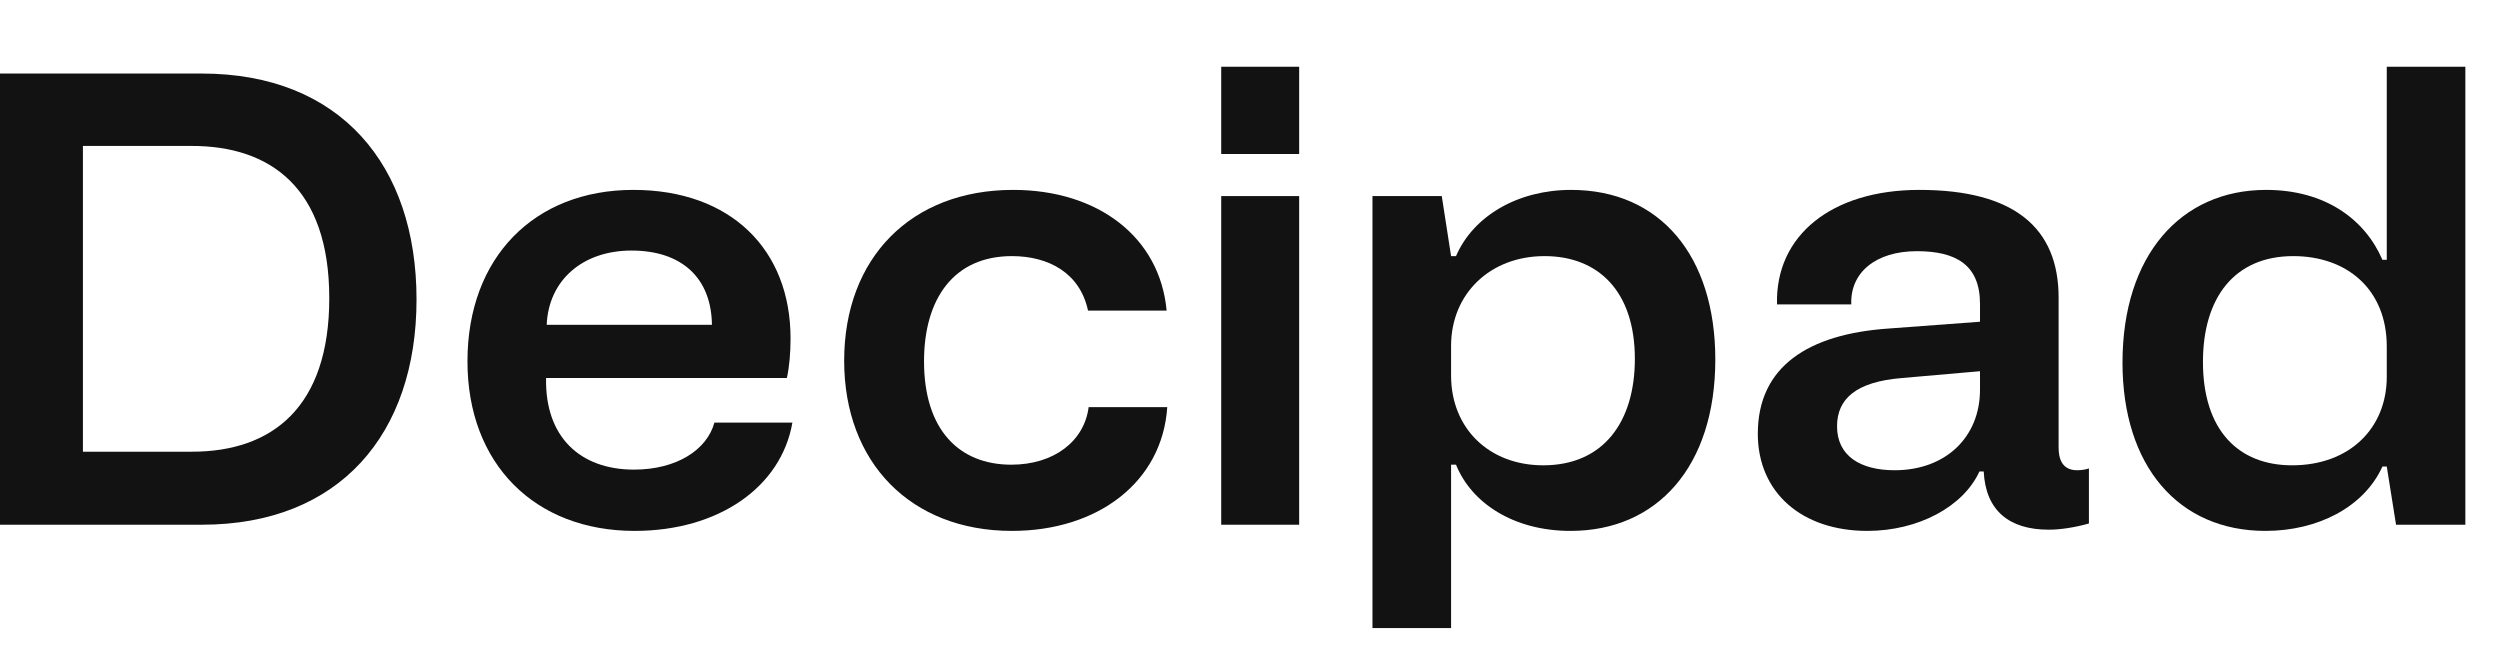
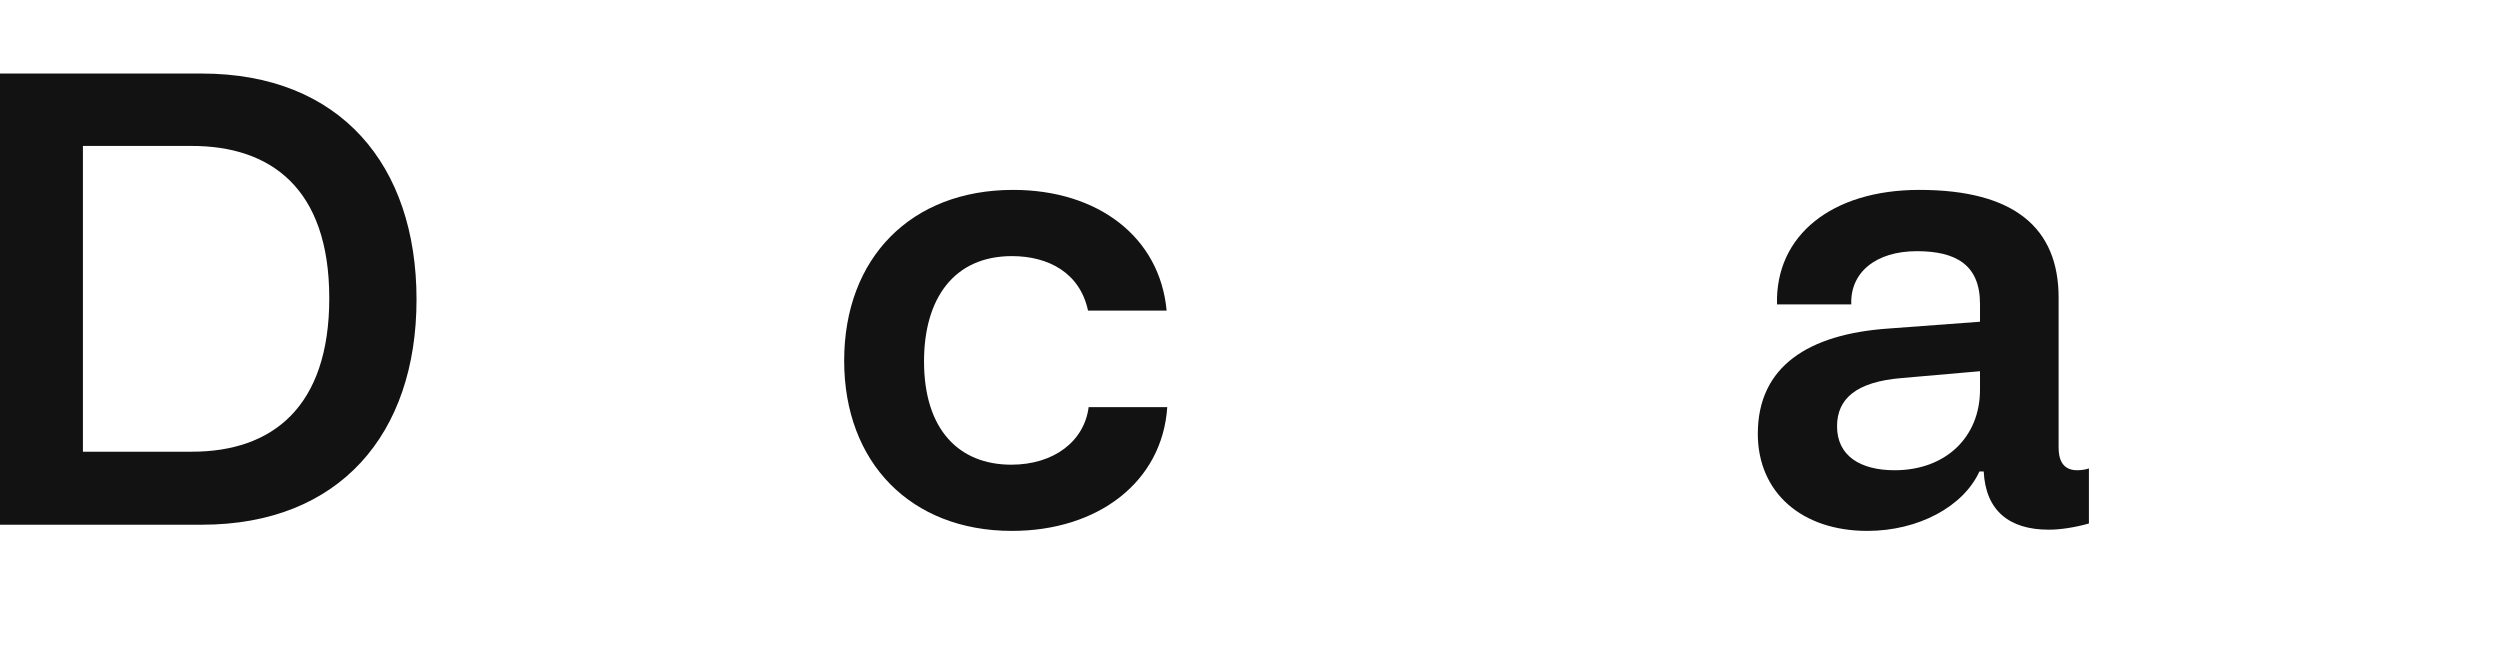
<svg xmlns="http://www.w3.org/2000/svg" width="72" height="19" viewBox="0 0 72 19" fill="none">
  <g clip-path="url(#clip0_145_20751)">
    <path d="M0 15.112H5.811C9.786 15.112 11.996 12.492 11.996 8.624C11.996 4.756 9.803 2.118 5.811 2.118H0V15.112ZM2.388 13.009V4.203H5.526C7.771 4.203 9.483 5.398 9.483 8.588C9.483 11.725 7.843 13.009 5.526 13.009H2.388Z" fill="#121213" />
-     <path d="M18.276 15.29C20.7 15.29 22.5 14.025 22.821 12.171H20.575C20.361 12.955 19.488 13.525 18.258 13.525C16.707 13.525 15.691 12.581 15.727 10.887H22.661C22.732 10.585 22.768 10.157 22.768 9.747C22.768 7.18 21.039 5.469 18.24 5.469C15.389 5.469 13.463 7.412 13.463 10.406C13.463 13.365 15.406 15.29 18.276 15.29ZM15.745 9.355C15.798 8.071 16.779 7.216 18.187 7.216C19.631 7.216 20.486 8 20.504 9.355H15.745Z" fill="#121213" />
    <path d="M33.617 11.725H31.353C31.228 12.706 30.355 13.383 29.125 13.383C27.628 13.383 26.612 12.385 26.612 10.406C26.612 8.606 27.467 7.376 29.143 7.376C30.194 7.376 31.103 7.857 31.335 8.945H33.599C33.403 6.824 31.62 5.469 29.178 5.469C26.237 5.469 24.312 7.43 24.312 10.389C24.312 13.329 26.237 15.29 29.143 15.29C31.62 15.29 33.474 13.882 33.617 11.725Z" fill="#121213" />
-     <path d="M35.171 4.435H37.416V1.922H35.171V4.435ZM35.171 15.112H37.416V5.647H35.171V15.112Z" fill="#121213" />
-     <path d="M39.527 18.089H41.791V13.383H41.933C42.379 14.488 43.591 15.29 45.231 15.29C47.726 15.29 49.401 13.436 49.401 10.353C49.401 7.376 47.815 5.469 45.248 5.469C43.715 5.469 42.432 6.218 41.933 7.376H41.791L41.523 5.647H39.527V18.089ZM41.791 9.961C41.791 8.463 42.913 7.376 44.482 7.376C46.033 7.376 47.084 8.392 47.084 10.335C47.084 12.153 46.175 13.401 44.446 13.401C42.878 13.401 41.791 12.331 41.791 10.816V9.961Z" fill="#121213" />
    <path d="M50.625 12.492C50.625 14.185 51.891 15.29 53.78 15.29C55.242 15.29 56.543 14.595 57.007 13.579H57.131C57.185 14.702 57.862 15.255 59.003 15.255C59.359 15.255 59.787 15.183 60.161 15.076V13.49C60.072 13.525 59.93 13.543 59.823 13.543C59.359 13.543 59.288 13.169 59.288 12.884V8.57C59.288 6.574 58.023 5.469 55.278 5.469C52.746 5.469 51.124 6.788 51.178 8.766H53.317C53.281 7.857 54.012 7.234 55.206 7.234C56.329 7.234 57.024 7.626 57.024 8.749V9.266L54.386 9.462C52.087 9.622 50.625 10.549 50.625 12.492ZM52.907 12.278C52.907 11.494 53.442 10.995 54.779 10.887L57.024 10.691V11.226C57.024 12.581 56.044 13.543 54.565 13.543C53.584 13.543 52.907 13.133 52.907 12.278Z" fill="#121213" />
-     <path d="M71.002 15.112V1.922H68.739V7.483H68.614C68.115 6.324 66.974 5.469 65.263 5.469C62.803 5.469 61.128 7.358 61.128 10.442C61.128 13.419 62.732 15.29 65.245 15.29C66.742 15.29 68.079 14.613 68.614 13.436H68.739L69.006 15.112H71.002ZM68.739 10.852C68.739 12.331 67.669 13.401 66.012 13.401C64.461 13.401 63.445 12.385 63.445 10.424C63.445 8.57 64.354 7.376 66.047 7.376C67.598 7.376 68.739 8.339 68.739 9.979V10.852Z" fill="#121213" />
  </g>
  <defs>
    <clipPath id="clip0_145_20751">
      <rect width="71.002" height="17.177" fill="white" transform="translate(0 0.911)" />
    </clipPath>
  </defs>
</svg>